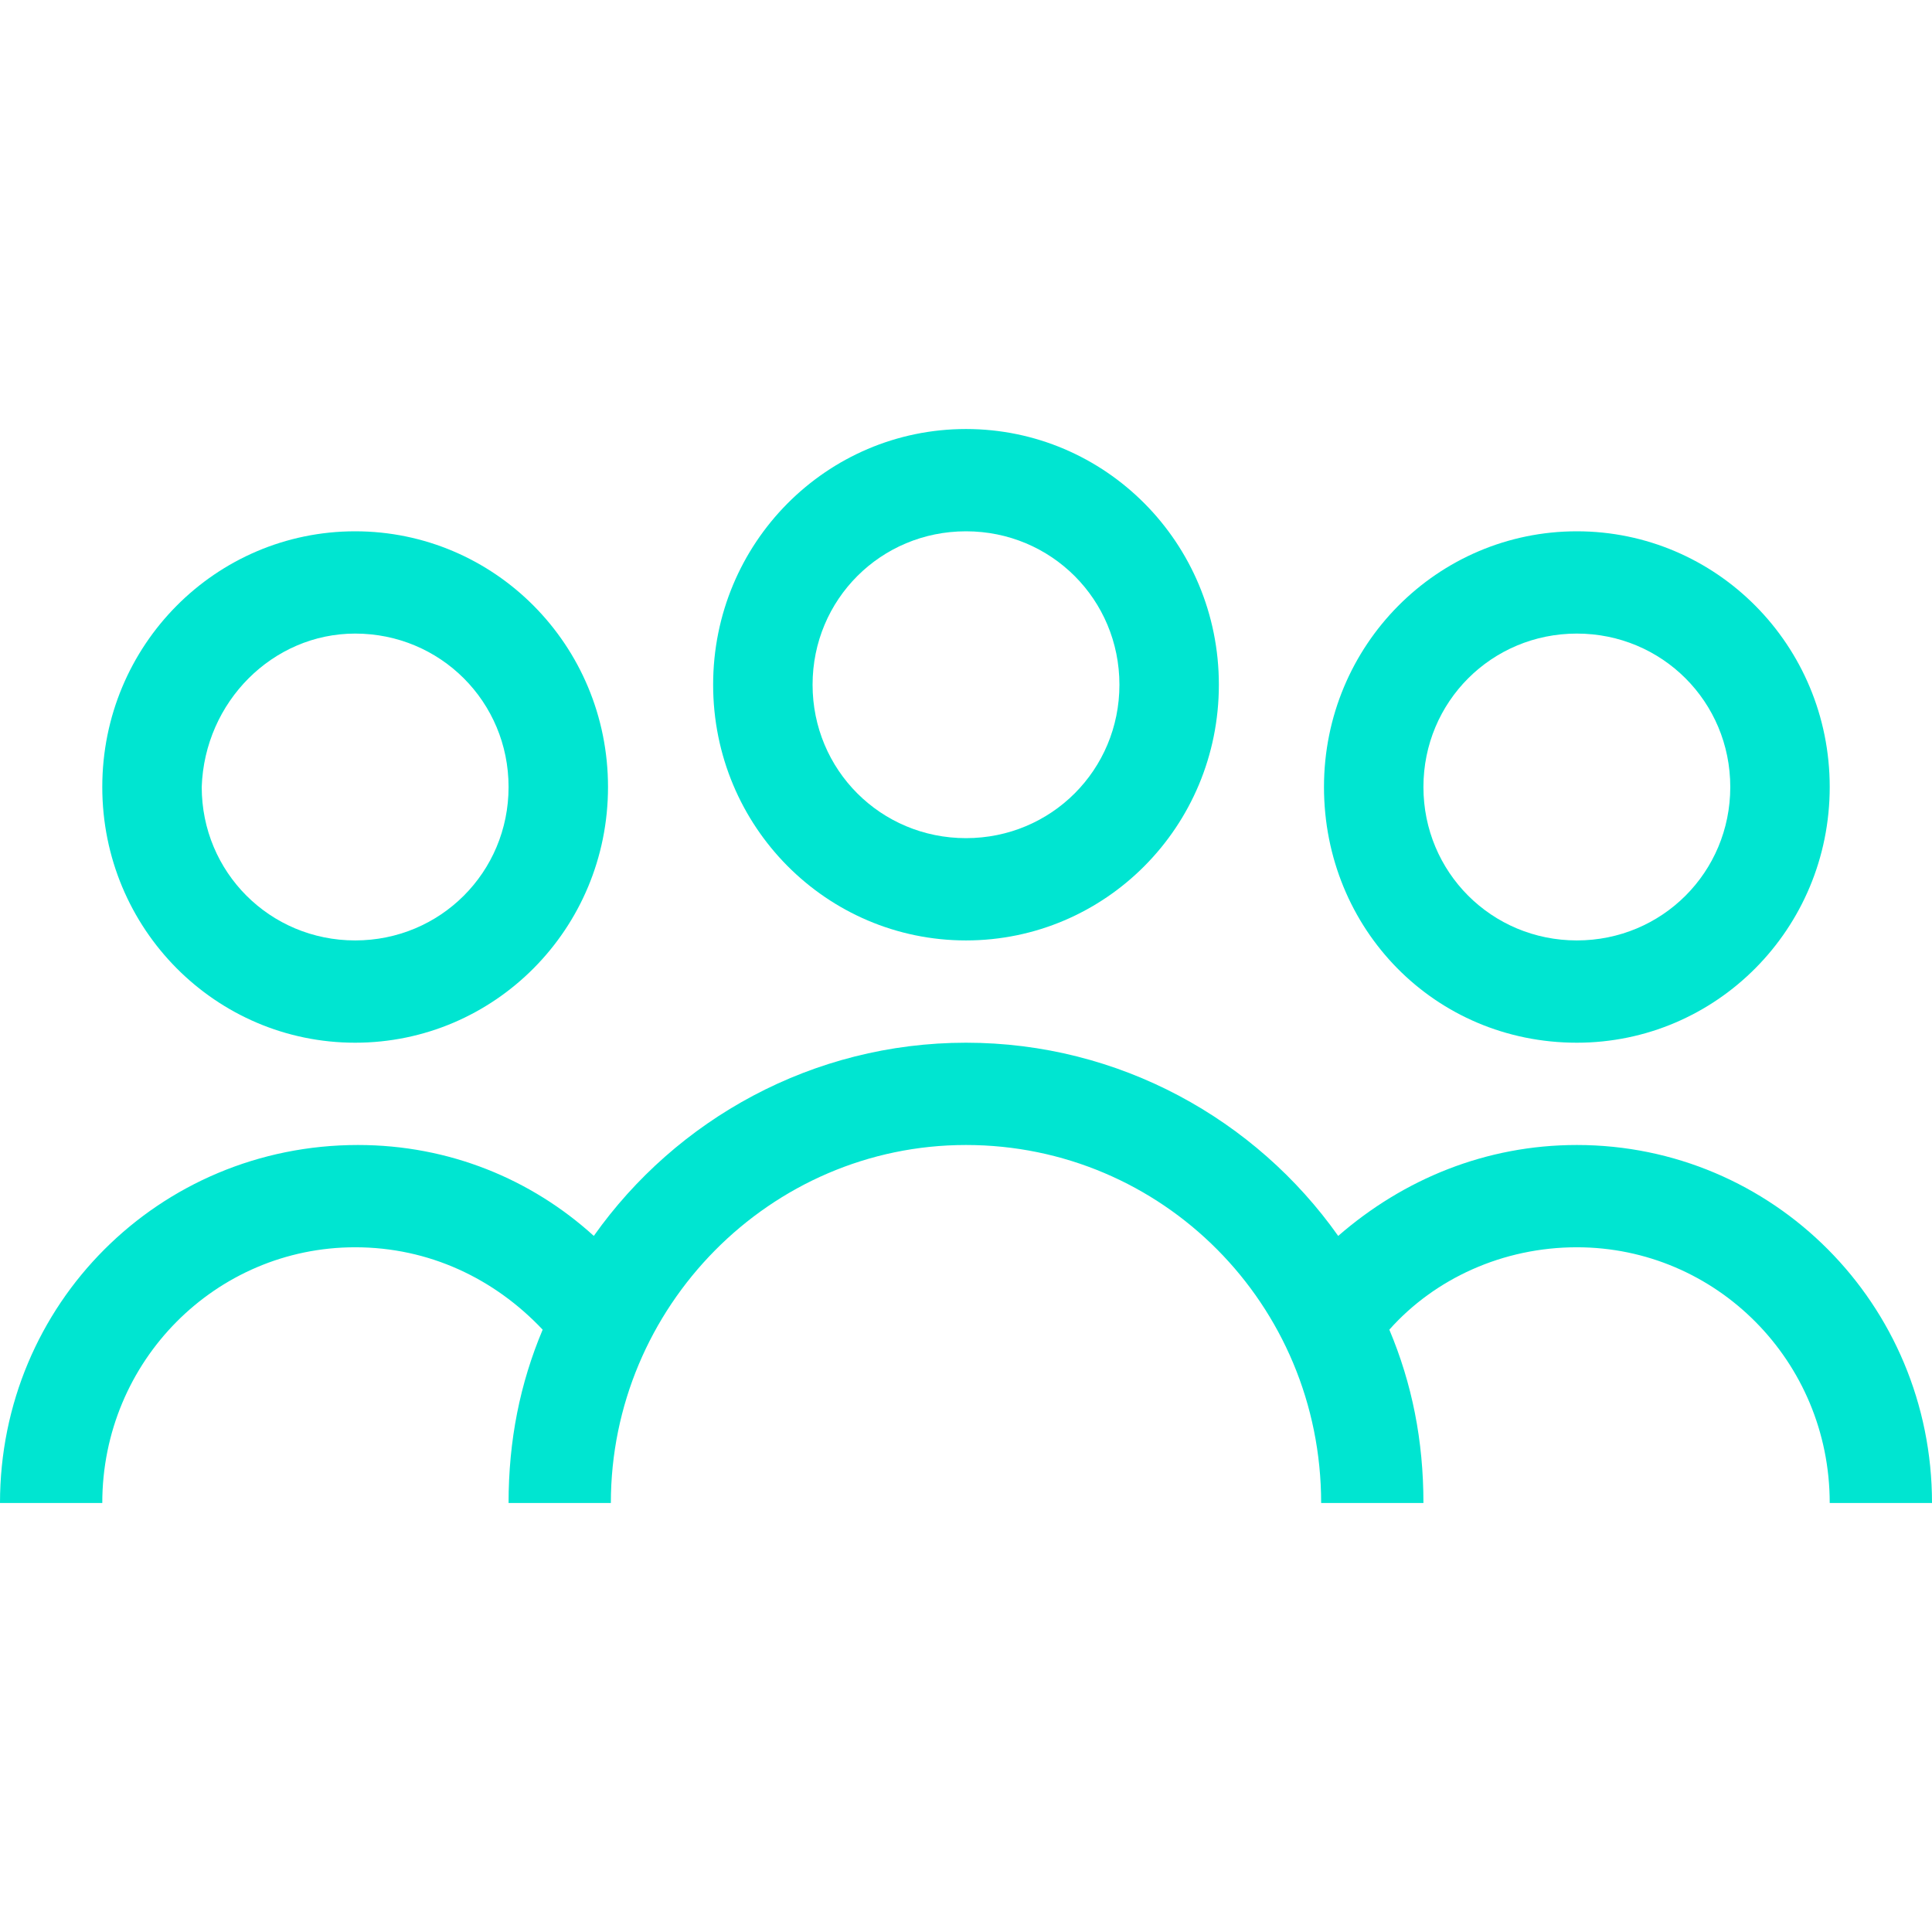
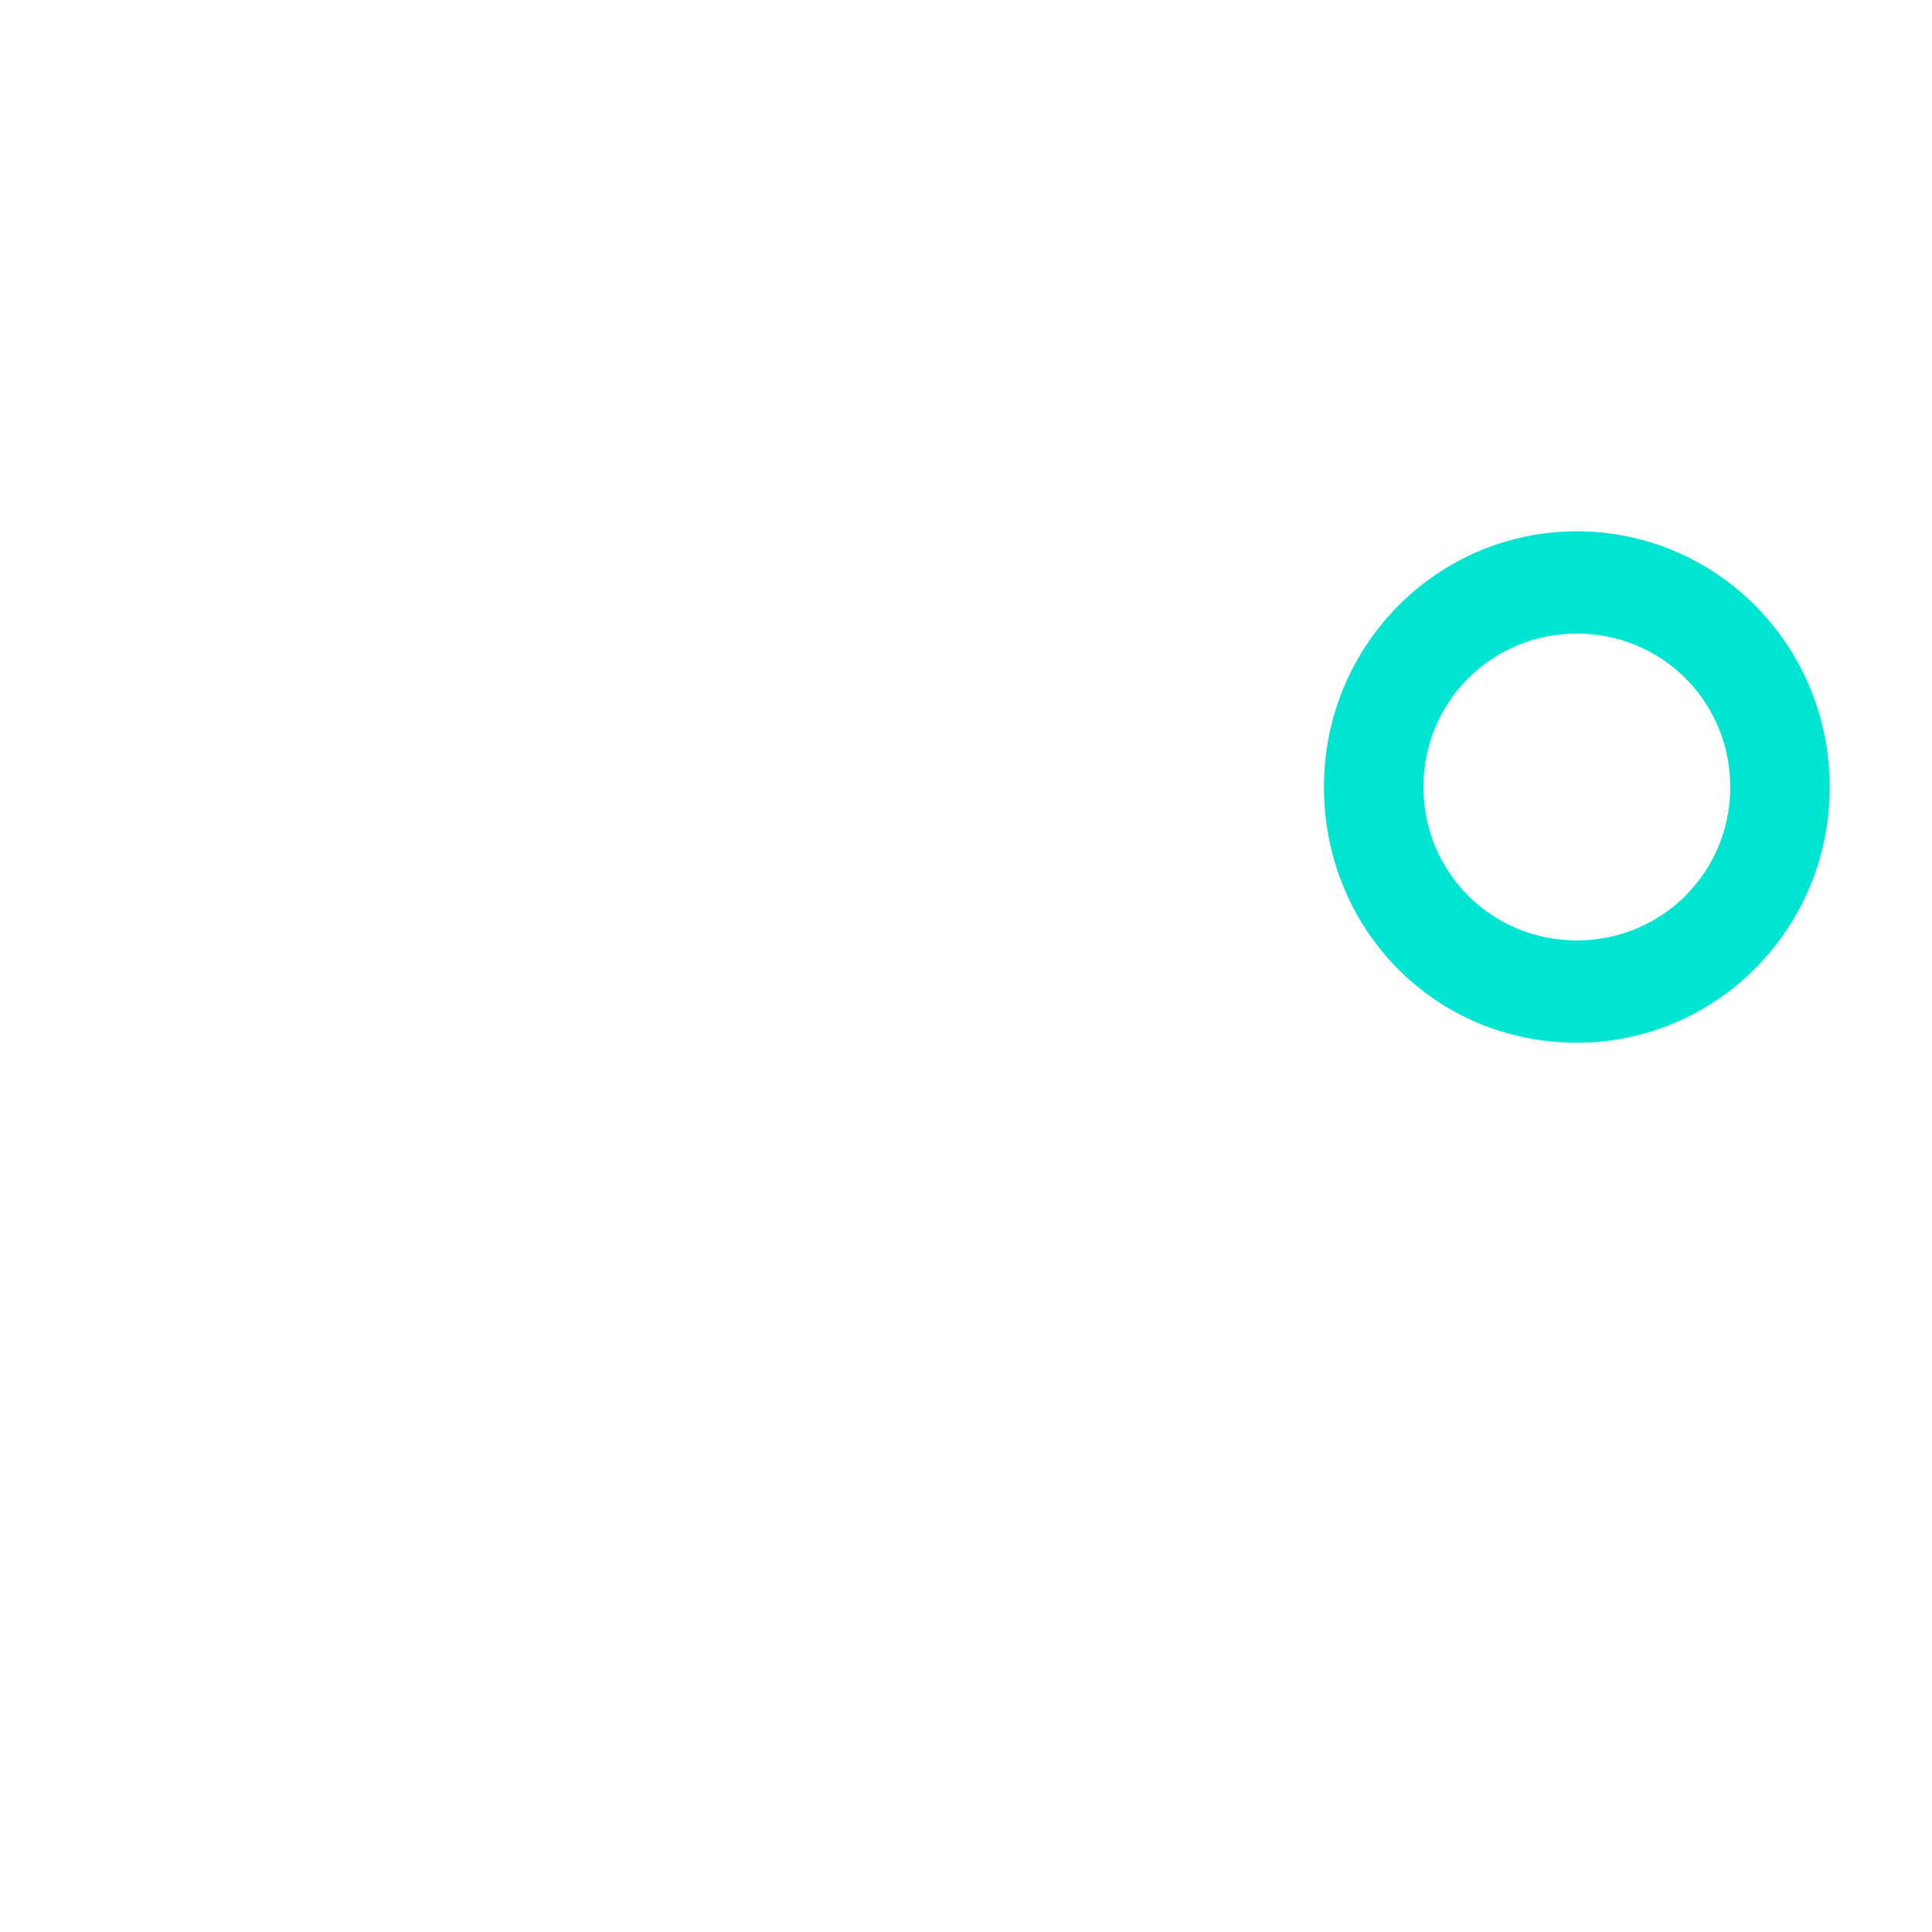
<svg xmlns="http://www.w3.org/2000/svg" version="1.1" id="Layer_1" x="0px" y="0px" viewBox="0 0 68 68" style="enable-background:new 0 0 68 68;" xml:space="preserve">
  <style type="text/css">
	.st0{fill:#00E5D1;}
</style>
  <g>
-     <path class="st0" d="M25.1,24.1c0,5,4,9,8.9,9c4.9,0,8.9-4,8.9-9c0-5-4-9-8.9-9C29.1,15.1,25.1,19.1,25.1,24.1z M34,18.7   c3,0,5.4,2.4,5.4,5.4c0,3-2.4,5.4-5.4,5.4c-3,0-5.4-2.4-5.4-5.4C28.6,21.1,31,18.7,34,18.7z" />
    <path class="st0" d="M55.5,36.7c4.9,0,8.9-4,8.9-9s-4-9-8.9-9s-8.9,4-8.9,9S50.5,36.7,55.5,36.7z M55.5,22.3c3,0,5.4,2.4,5.4,5.4   c0,3-2.4,5.4-5.4,5.4c-3,0-5.4-2.4-5.4-5.4C50.1,24.7,52.5,22.3,55.5,22.3z" />
-     <path class="st0" d="M12.5,36.7c4.9,0,8.9-4,8.9-9s-4-9-8.9-9c-4.9,0-8.9,4-8.9,9S7.6,36.7,12.5,36.7z M12.5,22.3   c3,0,5.4,2.4,5.4,5.4c0,3-2.4,5.4-5.4,5.4c-3,0-5.4-2.4-5.4-5.4C7.2,24.7,9.6,22.3,12.5,22.3z" />
-     <path class="st0" d="M55.5,40.3c-3.2,0-6.1,1.2-8.4,3.2c-2.9-4.1-7.7-6.8-13.1-6.8c-5.4,0-10.2,2.7-13.1,6.8   c-2.2-2-5.1-3.2-8.3-3.2C5.6,40.3,0,45.9,0,52.9h3.6c0-5,4-9,8.9-9c2.6,0,4.9,1.1,6.6,2.9c-0.8,1.9-1.2,3.9-1.2,6.1h3.6   c0-6.9,5.6-12.6,12.5-12.6c6.9,0,12.5,5.6,12.5,12.6h3.6c0-2.2-0.4-4.2-1.2-6.1c1.6-1.8,4-2.9,6.6-2.9c4.9,0,8.9,4,8.9,9H68   C68,45.9,62.4,40.3,55.5,40.3L55.5,40.3z" />
  </g>
</svg>